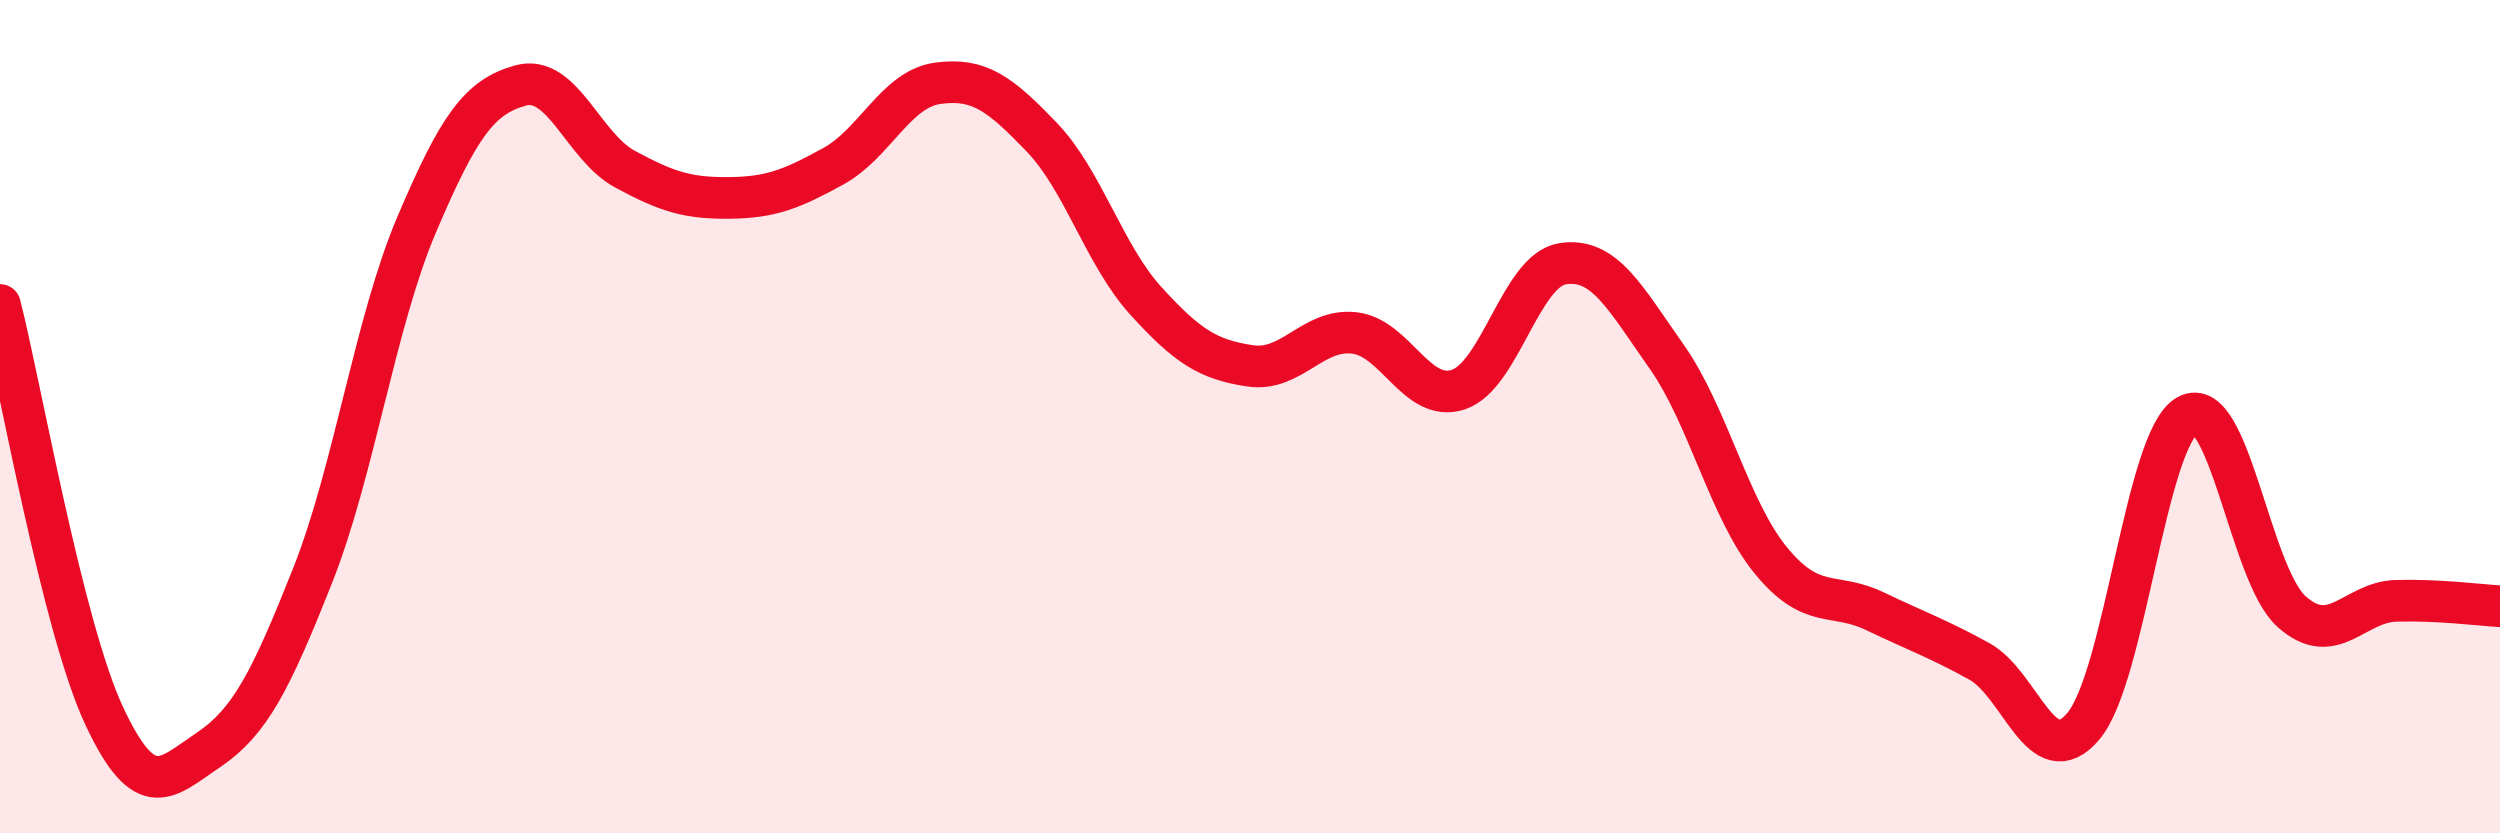
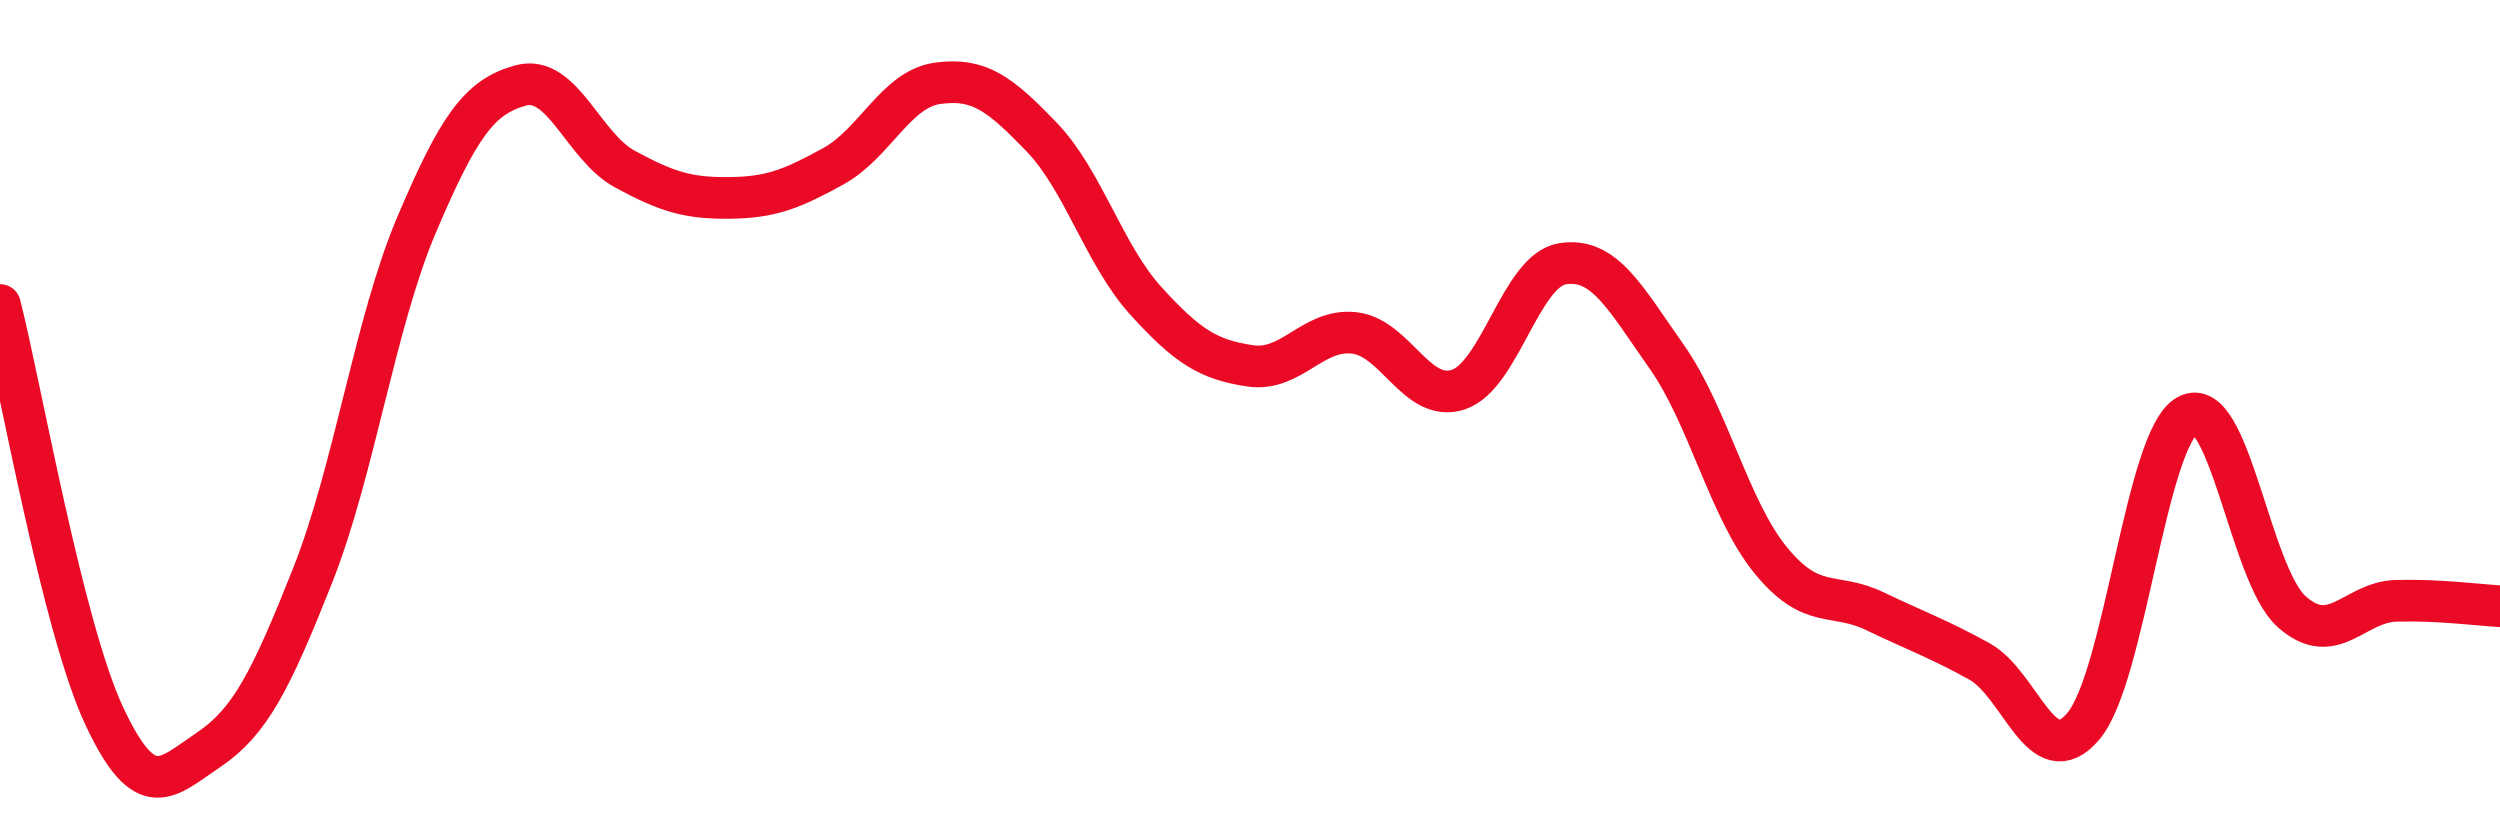
<svg xmlns="http://www.w3.org/2000/svg" width="60" height="20" viewBox="0 0 60 20">
-   <path d="M 0,7.32 C 0.5,9.29 1.5,15.04 2.5,17.18 C 3.5,19.32 4,18.67 5,18 C 6,17.33 6.5,16.34 7.5,13.82 C 8.5,11.3 9,7.74 10,5.39 C 11,3.04 11.5,2.32 12.5,2.05 C 13.5,1.78 14,3.52 15,4.06 C 16,4.6 16.5,4.76 17.5,4.75 C 18.5,4.74 19,4.54 20,3.99 C 21,3.44 21.5,2.14 22.5,2 C 23.5,1.86 24,2.25 25,3.29 C 26,4.33 26.5,6.12 27.5,7.22 C 28.5,8.32 29,8.63 30,8.78 C 31,8.93 31.5,7.88 32.5,7.99 C 33.5,8.1 34,9.68 35,9.35 C 36,9.02 36.5,6.49 37.5,6.33 C 38.5,6.17 39,7.14 40,8.56 C 41,9.98 41.5,12.23 42.5,13.45 C 43.5,14.67 44,14.19 45,14.67 C 46,15.15 46.5,15.32 47.5,15.87 C 48.5,16.42 49,18.61 50,17.43 C 51,16.25 51.5,10.52 52.5,9.97 C 53.5,9.42 54,13.79 55,14.68 C 56,15.57 56.5,14.45 57.5,14.42 C 58.5,14.39 59.5,14.52 60,14.55L60 20L0 20Z" fill="#EB0A25" opacity="0.1" stroke-linecap="round" stroke-linejoin="round" />
  <path d="M 0,7.32 C 0.5,9.29 1.5,15.04 2.5,17.18 C 3.5,19.32 4,18.67 5,18 C 6,17.33 6.5,16.34 7.5,13.82 C 8.5,11.3 9,7.74 10,5.39 C 11,3.04 11.5,2.32 12.5,2.05 C 13.5,1.78 14,3.52 15,4.06 C 16,4.6 16.5,4.76 17.5,4.75 C 18.5,4.74 19,4.54 20,3.99 C 21,3.44 21.5,2.14 22.5,2 C 23.5,1.86 24,2.25 25,3.29 C 26,4.33 26.5,6.12 27.5,7.22 C 28.5,8.32 29,8.63 30,8.78 C 31,8.93 31.5,7.88 32.5,7.99 C 33.5,8.1 34,9.68 35,9.35 C 36,9.02 36.5,6.49 37.5,6.33 C 38.5,6.17 39,7.14 40,8.56 C 41,9.98 41.5,12.23 42.5,13.45 C 43.5,14.67 44,14.19 45,14.67 C 46,15.15 46.5,15.32 47.5,15.87 C 48.5,16.42 49,18.61 50,17.43 C 51,16.25 51.5,10.52 52.5,9.97 C 53.5,9.42 54,13.79 55,14.68 C 56,15.57 56.5,14.45 57.5,14.42 C 58.5,14.39 59.5,14.52 60,14.55" stroke="#EB0A25" stroke-width="1" fill="none" stroke-linecap="round" stroke-linejoin="round" />
</svg>